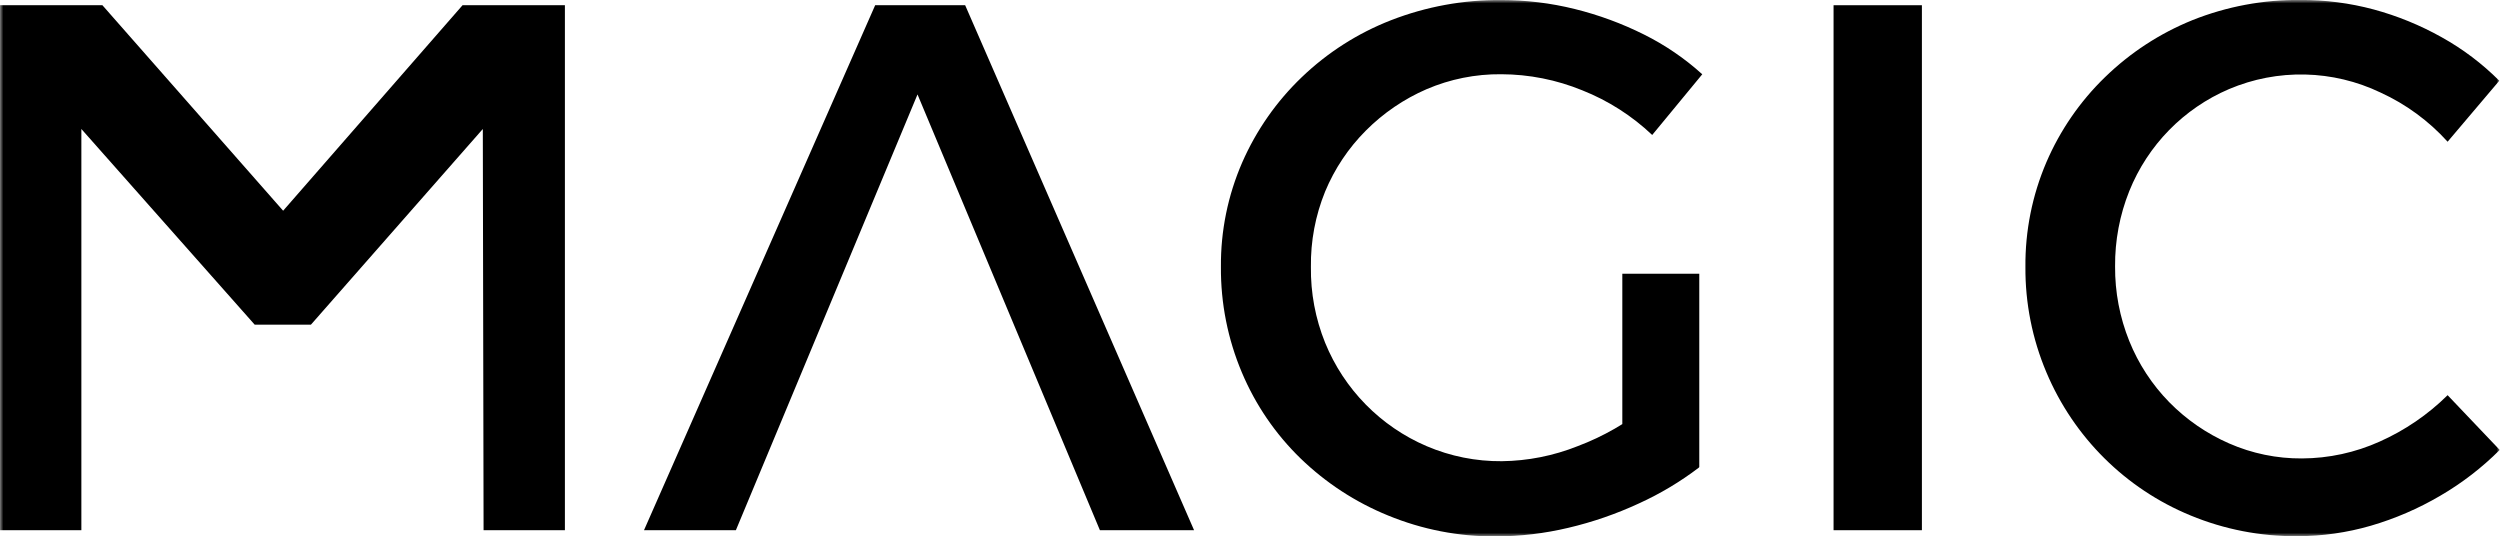
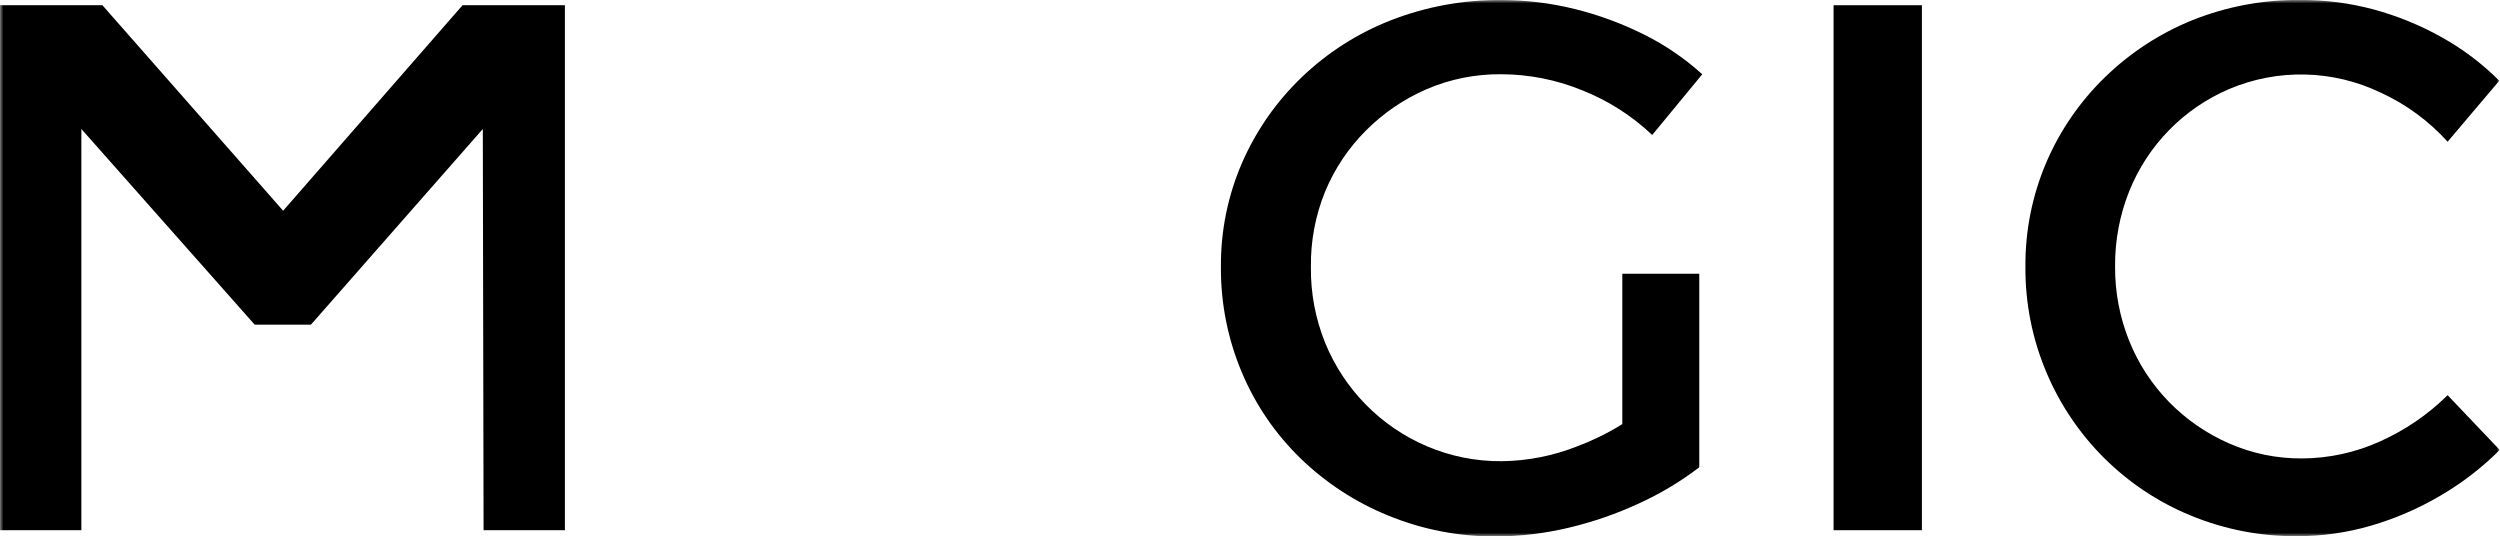
<svg xmlns="http://www.w3.org/2000/svg" width="373" height="80" viewBox="0 0 373 80" fill="none">
  <mask id="mask0_35_375" style="mask-type: luminance" maskUnits="userSpaceOnUse" x="0" y="0" width="373" height="80">
    <path d="M373 0H0V80H373V0Z" fill="white" />
  </mask>
  <g mask="url(#mask0_35_375)">
    <path d="M0 0.78H15.278L42.244 31.441L69.012 0.78H84.283V79.107H72.149L72.036 19.245L46.385 48.445H38.004L12.14 19.245V79.107H0V0.78Z" fill="currentColor" />
-     <path d="M130.575 0.78H144.002L178.155 79.107H164.106L136.893 14.09L109.793 79.107H96.084L130.575 0.78Z" fill="currentColor" />
    <path d="M246.509 20.138C243.488 17.273 239.95 15.014 236.086 13.48C232.244 11.905 228.138 11.089 223.988 11.076C220.156 11.038 216.359 11.799 212.837 13.31C209.464 14.774 206.398 16.865 203.798 19.472C201.191 22.078 199.122 25.174 197.707 28.584C196.256 32.151 195.535 35.976 195.588 39.83C195.537 43.702 196.258 47.544 197.707 51.133C200.536 58.081 205.984 63.628 212.866 66.57C216.407 68.082 220.224 68.844 224.073 68.811C227.947 68.765 231.779 68.005 235.378 66.57C239.191 65.136 242.748 63.096 245.915 60.528L253.498 69.746C250.716 71.866 247.705 73.666 244.523 75.114C241.143 76.68 237.612 77.899 233.986 78.752C230.445 79.593 226.817 80.024 223.175 80.035C217.661 80.071 212.195 79.008 207.092 76.908C202.243 74.934 197.815 72.045 194.046 68.399C190.3 64.762 187.322 60.404 185.292 55.586C183.187 50.603 182.122 45.241 182.161 39.83C182.115 34.463 183.199 29.147 185.341 24.23C187.434 19.451 190.448 15.135 194.21 11.53C198.05 7.843 202.575 4.952 207.53 3.021C212.773 0.981 218.357 -0.042 223.981 0.007C227.682 0.006 231.37 0.456 234.963 1.347C238.53 2.229 241.99 3.504 245.28 5.148C248.435 6.718 251.363 8.715 253.978 11.083L246.509 20.138ZM242.05 40.837H253.532V69.711H242.05V40.837Z" fill="currentColor" />
    <path d="M273.567 0.78H286.747V79.107H273.567V0.78Z" fill="currentColor" />
    <path d="M365.184 21.145C362.375 18.038 358.963 15.538 355.158 13.799C351.643 12.119 347.815 11.204 343.923 11.117C340.032 11.028 336.165 11.769 332.579 13.288C325.804 16.182 320.449 21.654 317.69 28.506C316.258 32.079 315.539 35.9 315.57 39.752C315.545 43.568 316.264 47.353 317.69 50.892C319.063 54.294 321.09 57.392 323.654 60.011C326.212 62.612 329.242 64.699 332.579 66.159C336.008 67.662 339.713 68.426 343.454 68.399C347.453 68.383 351.404 67.526 355.052 65.882C358.816 64.206 362.248 61.861 365.184 58.961L372.958 67.13C370.31 69.78 367.332 72.076 364.096 73.959C360.835 75.876 357.351 77.382 353.723 78.44C350.153 79.476 346.457 80.001 342.741 80C337.286 80.043 331.878 78.992 326.835 76.908C317.129 72.917 309.394 65.234 305.316 55.536C303.216 50.565 302.153 45.215 302.193 39.816C302.145 34.455 303.211 29.142 305.316 24.215C307.367 19.443 310.34 15.126 314.066 11.516C317.825 7.86 322.255 4.971 327.109 3.006C332.237 0.961 337.711 -0.062 343.229 -0.007C346.917 -0.02 350.591 0.456 354.154 1.411C357.694 2.37 361.101 3.763 364.302 5.559C367.453 7.31 370.345 9.494 372.894 12.047L365.184 21.145Z" fill="currentColor" />
  </g>
</svg>